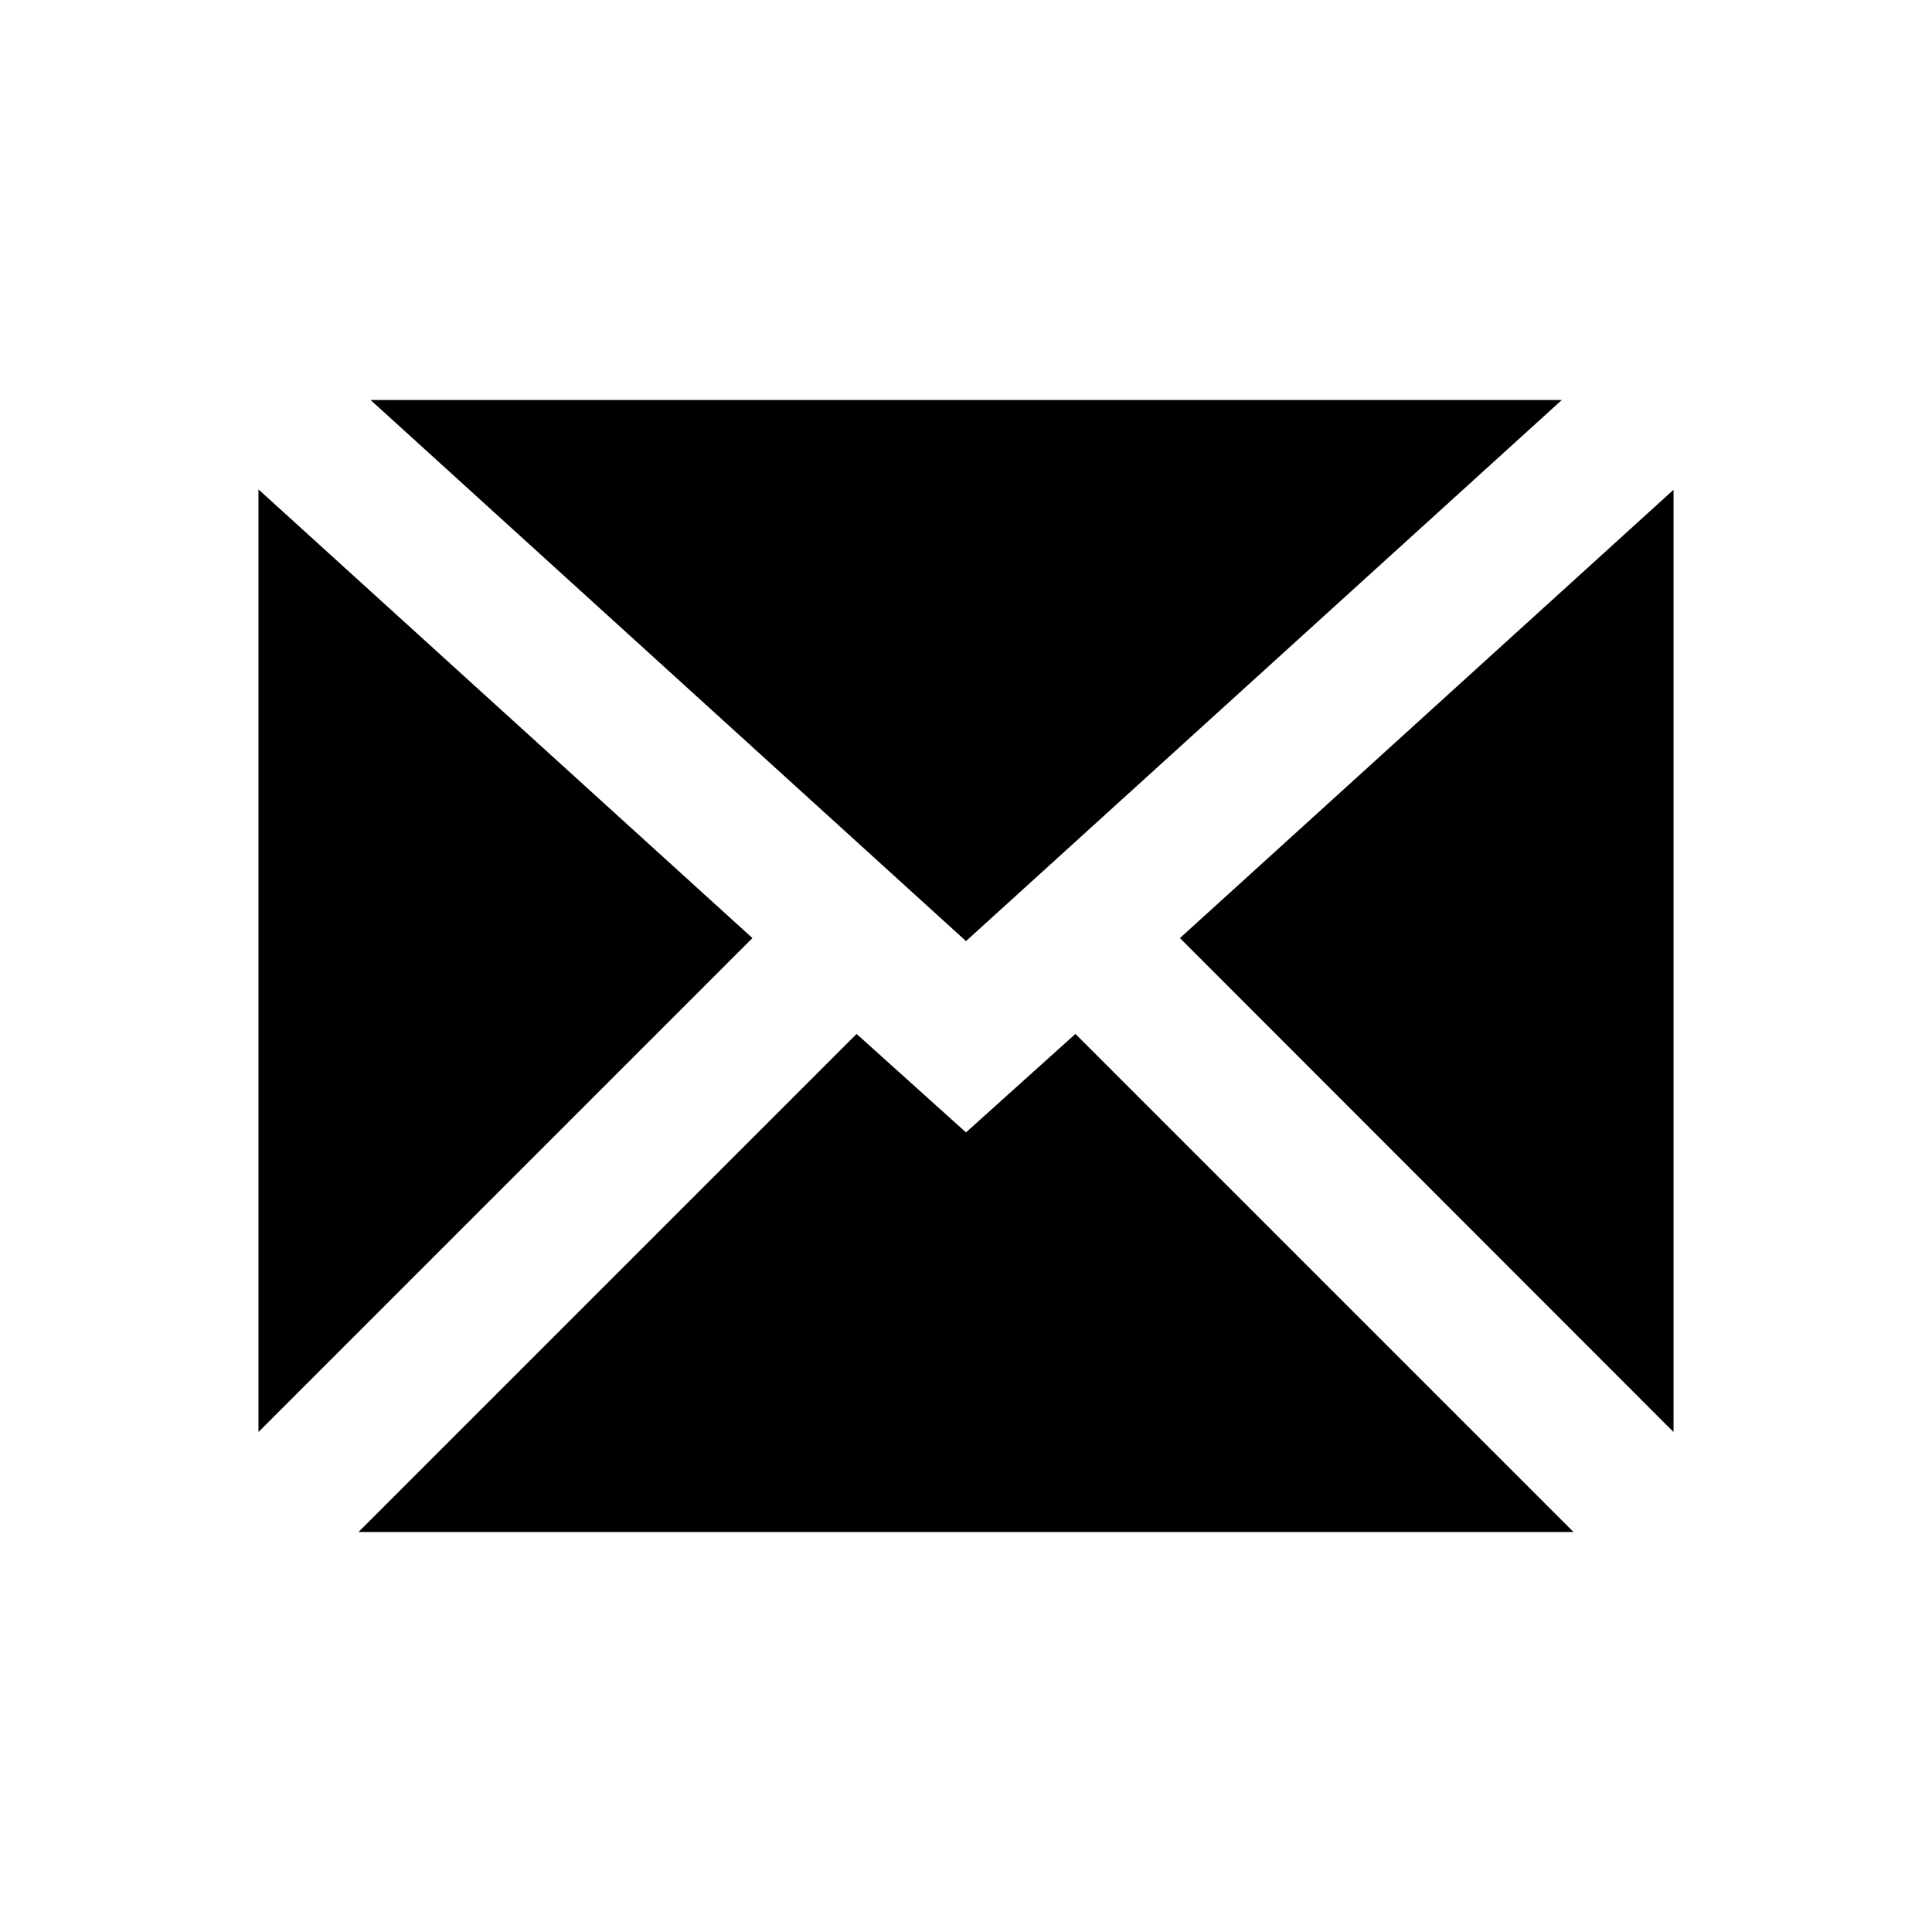
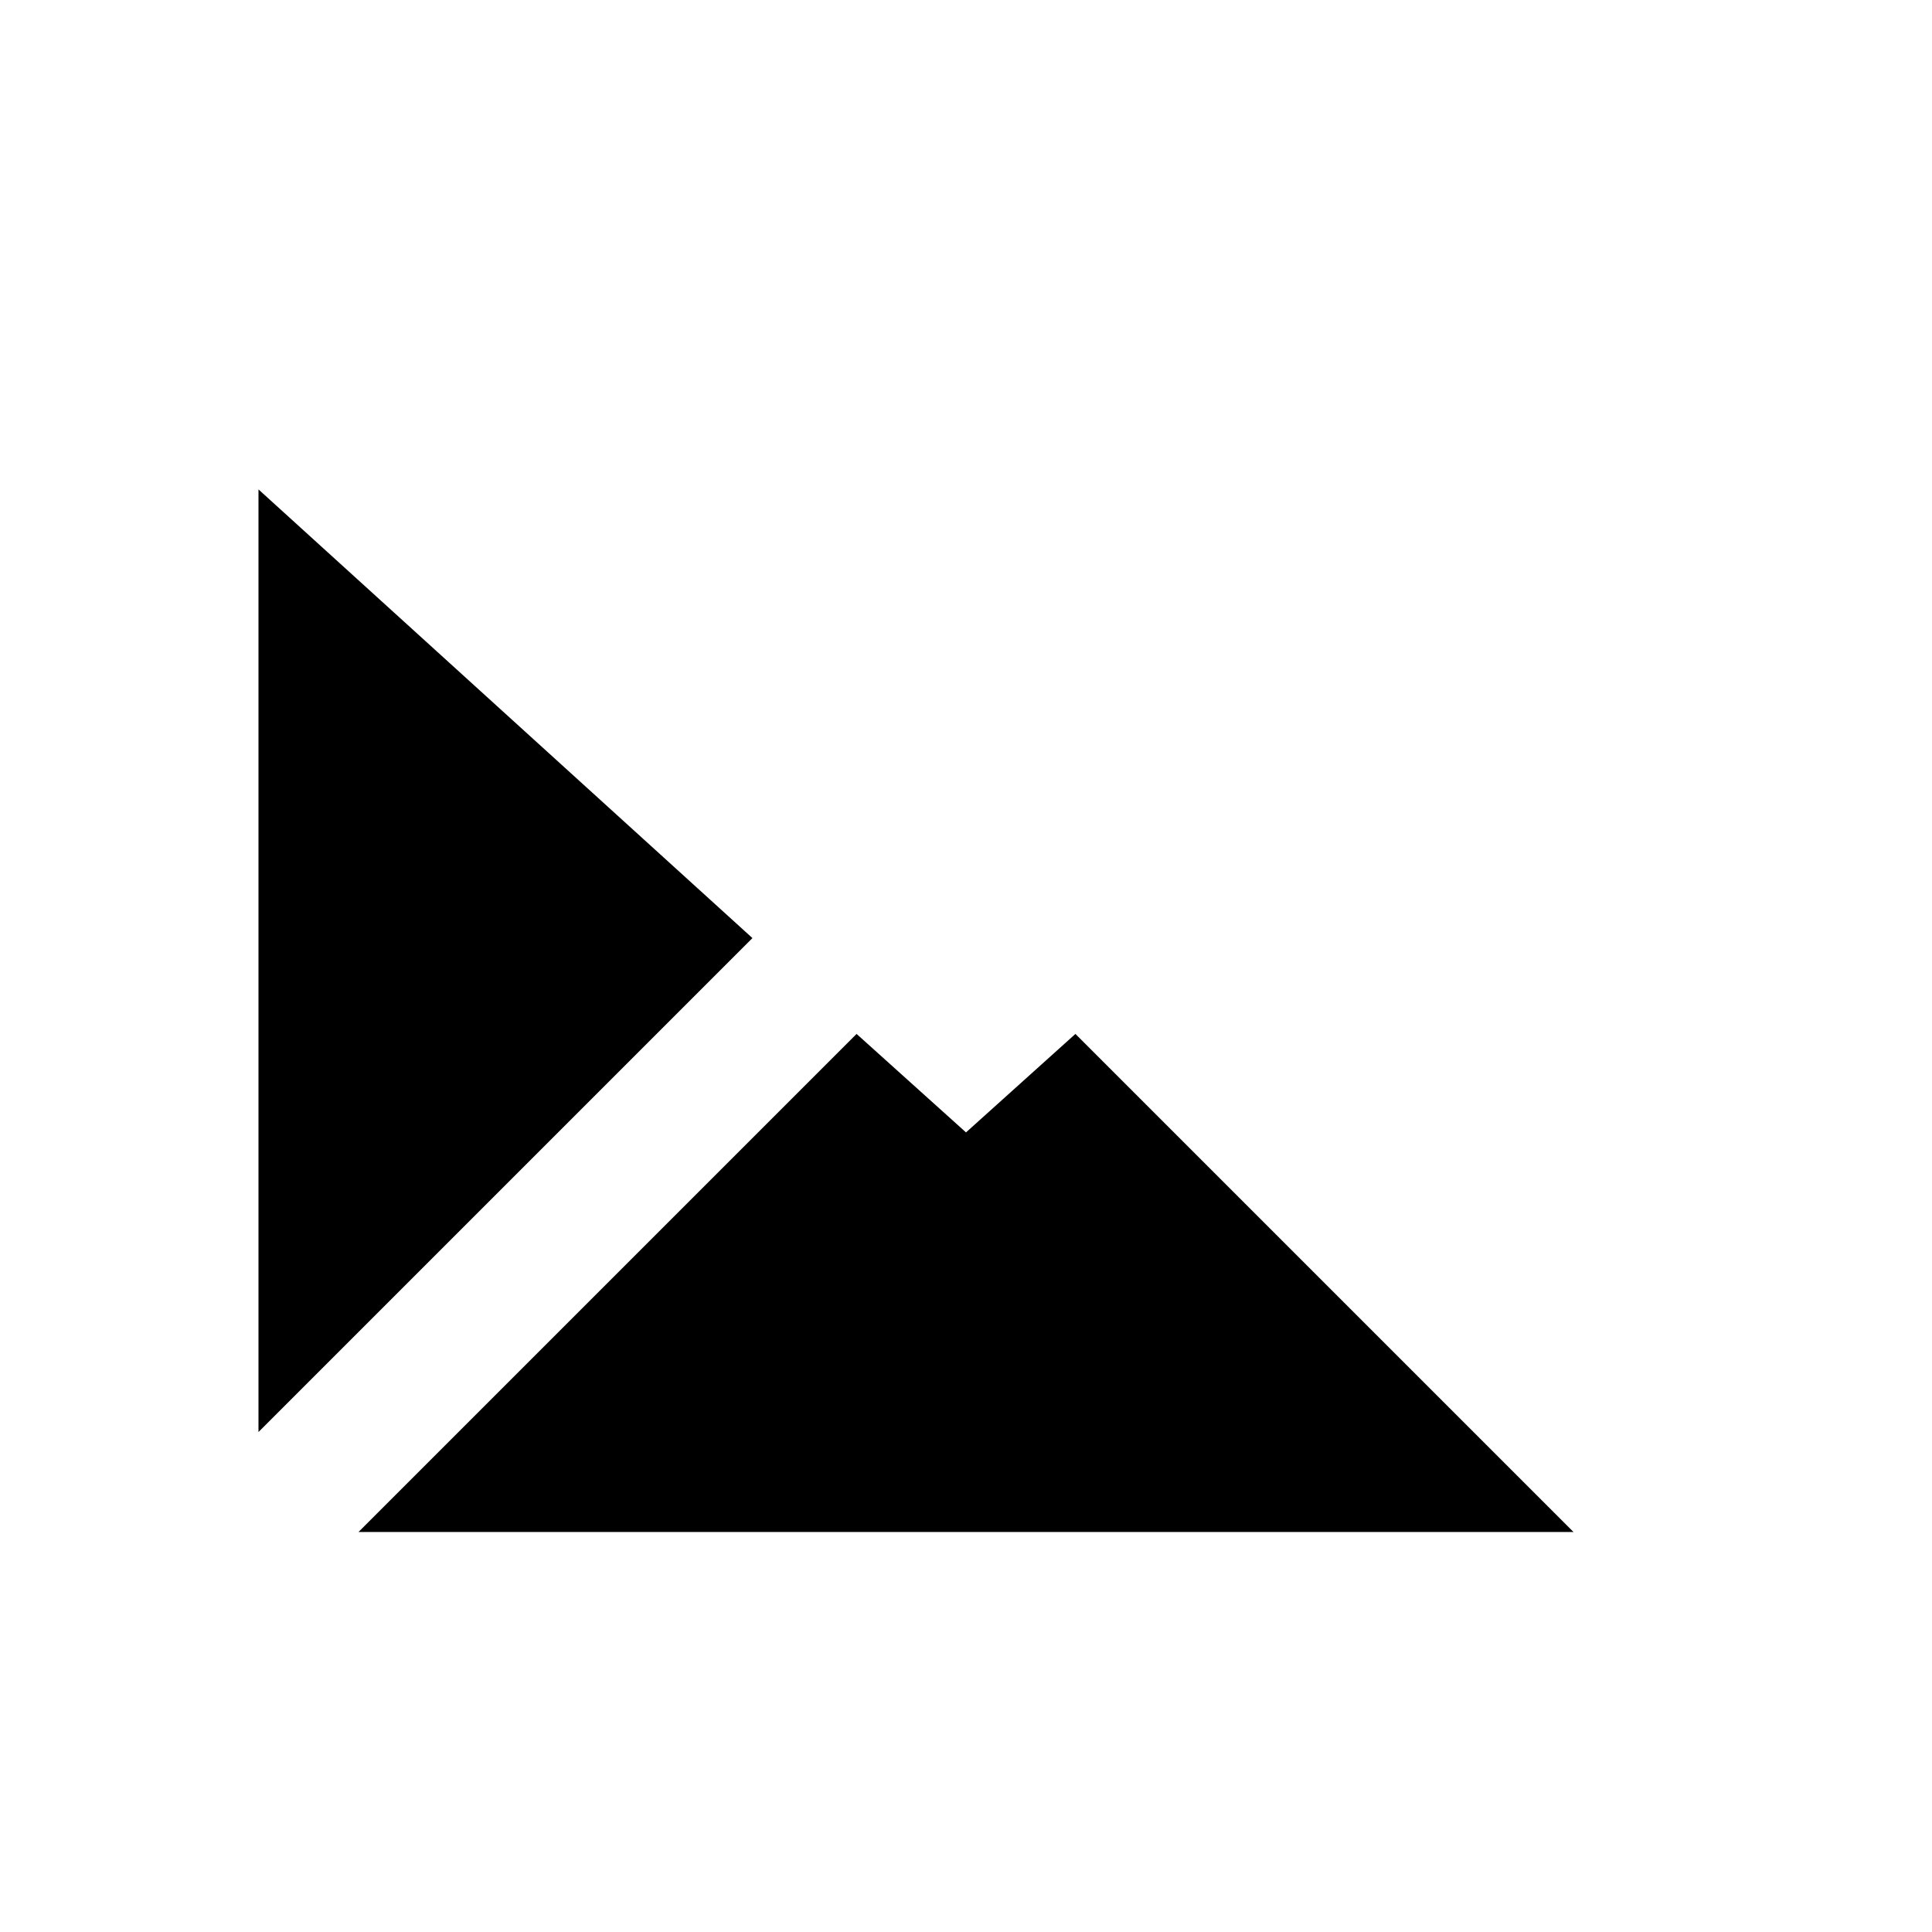
<svg xmlns="http://www.w3.org/2000/svg" version="1.1" id="Layer_1" x="0px" y="0px" viewBox="0 0 512 512" enable-background="new 0 0 512 512" xml:space="preserve">
  <g>
-     <polygon points="413.9,106 98.2,106 256,249.4  " />
    <polygon points="68.5,129.7 68.5,379.5 199.4,248.6  " />
-     <polygon points="312.7,248.6 443.5,379.5 443.5,129.8  " />
    <polygon points="256,300.1 227,274 95,406 417,406 285,274  " />
  </g>
</svg>